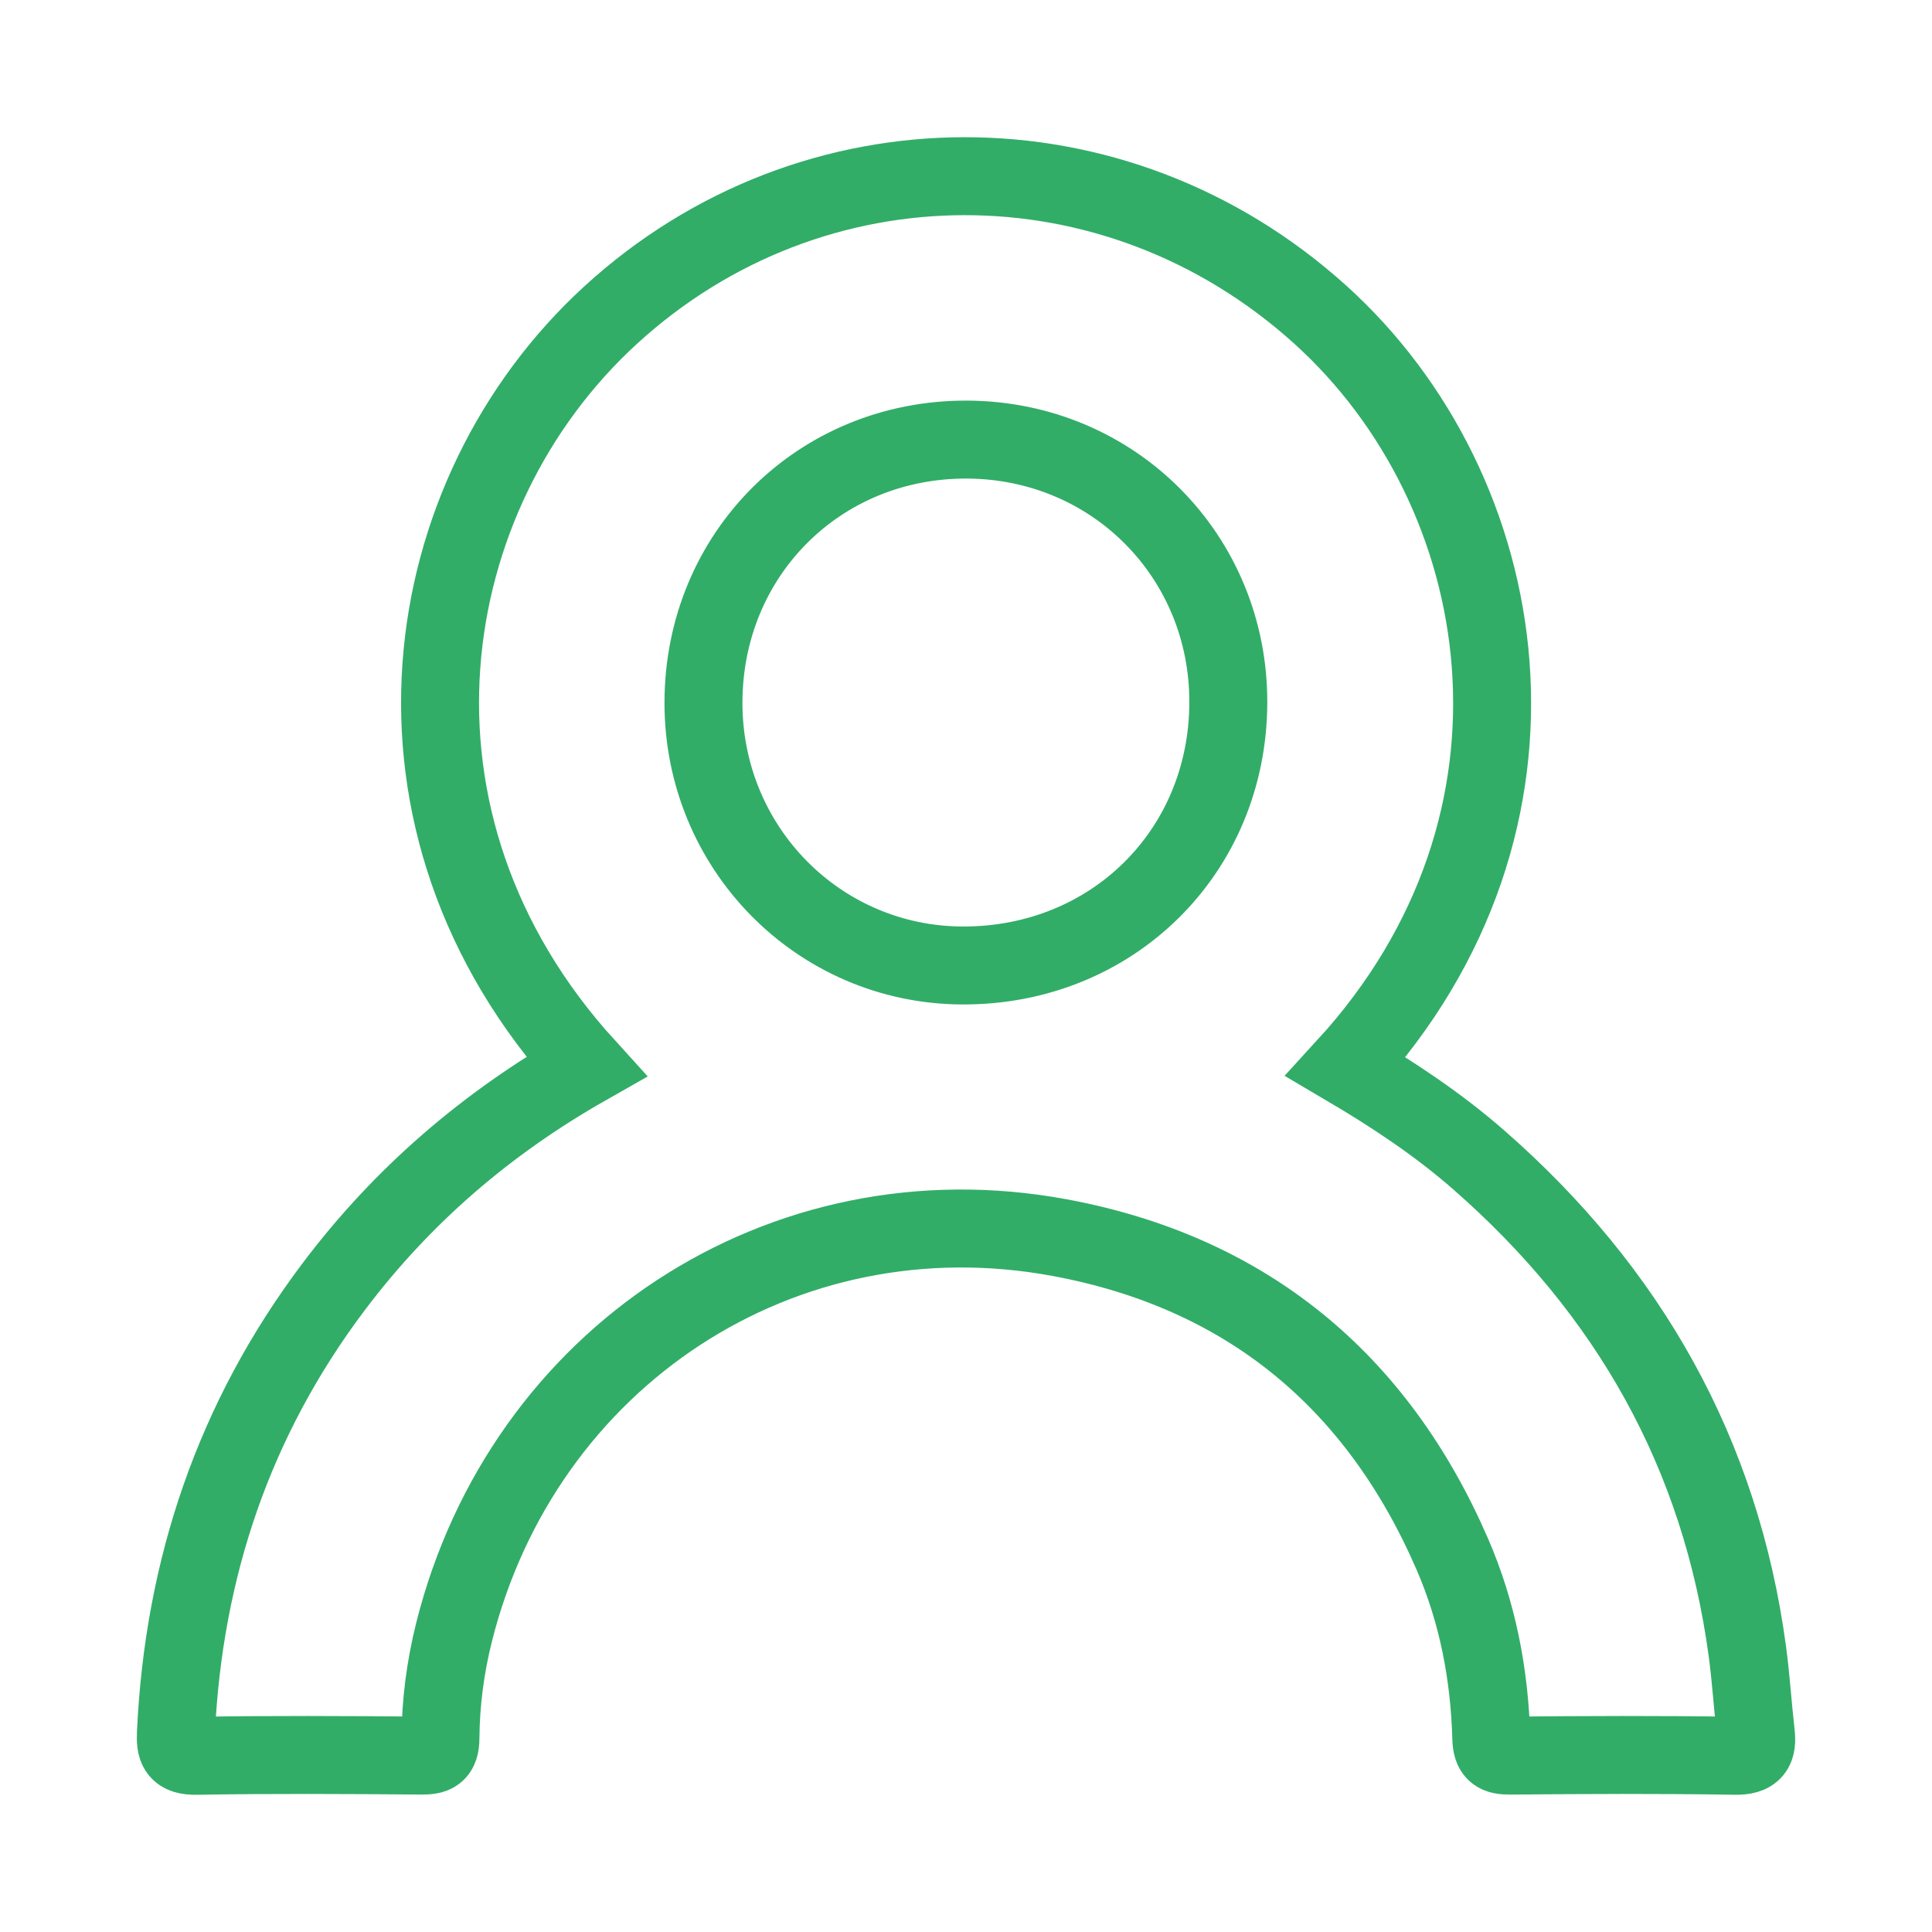
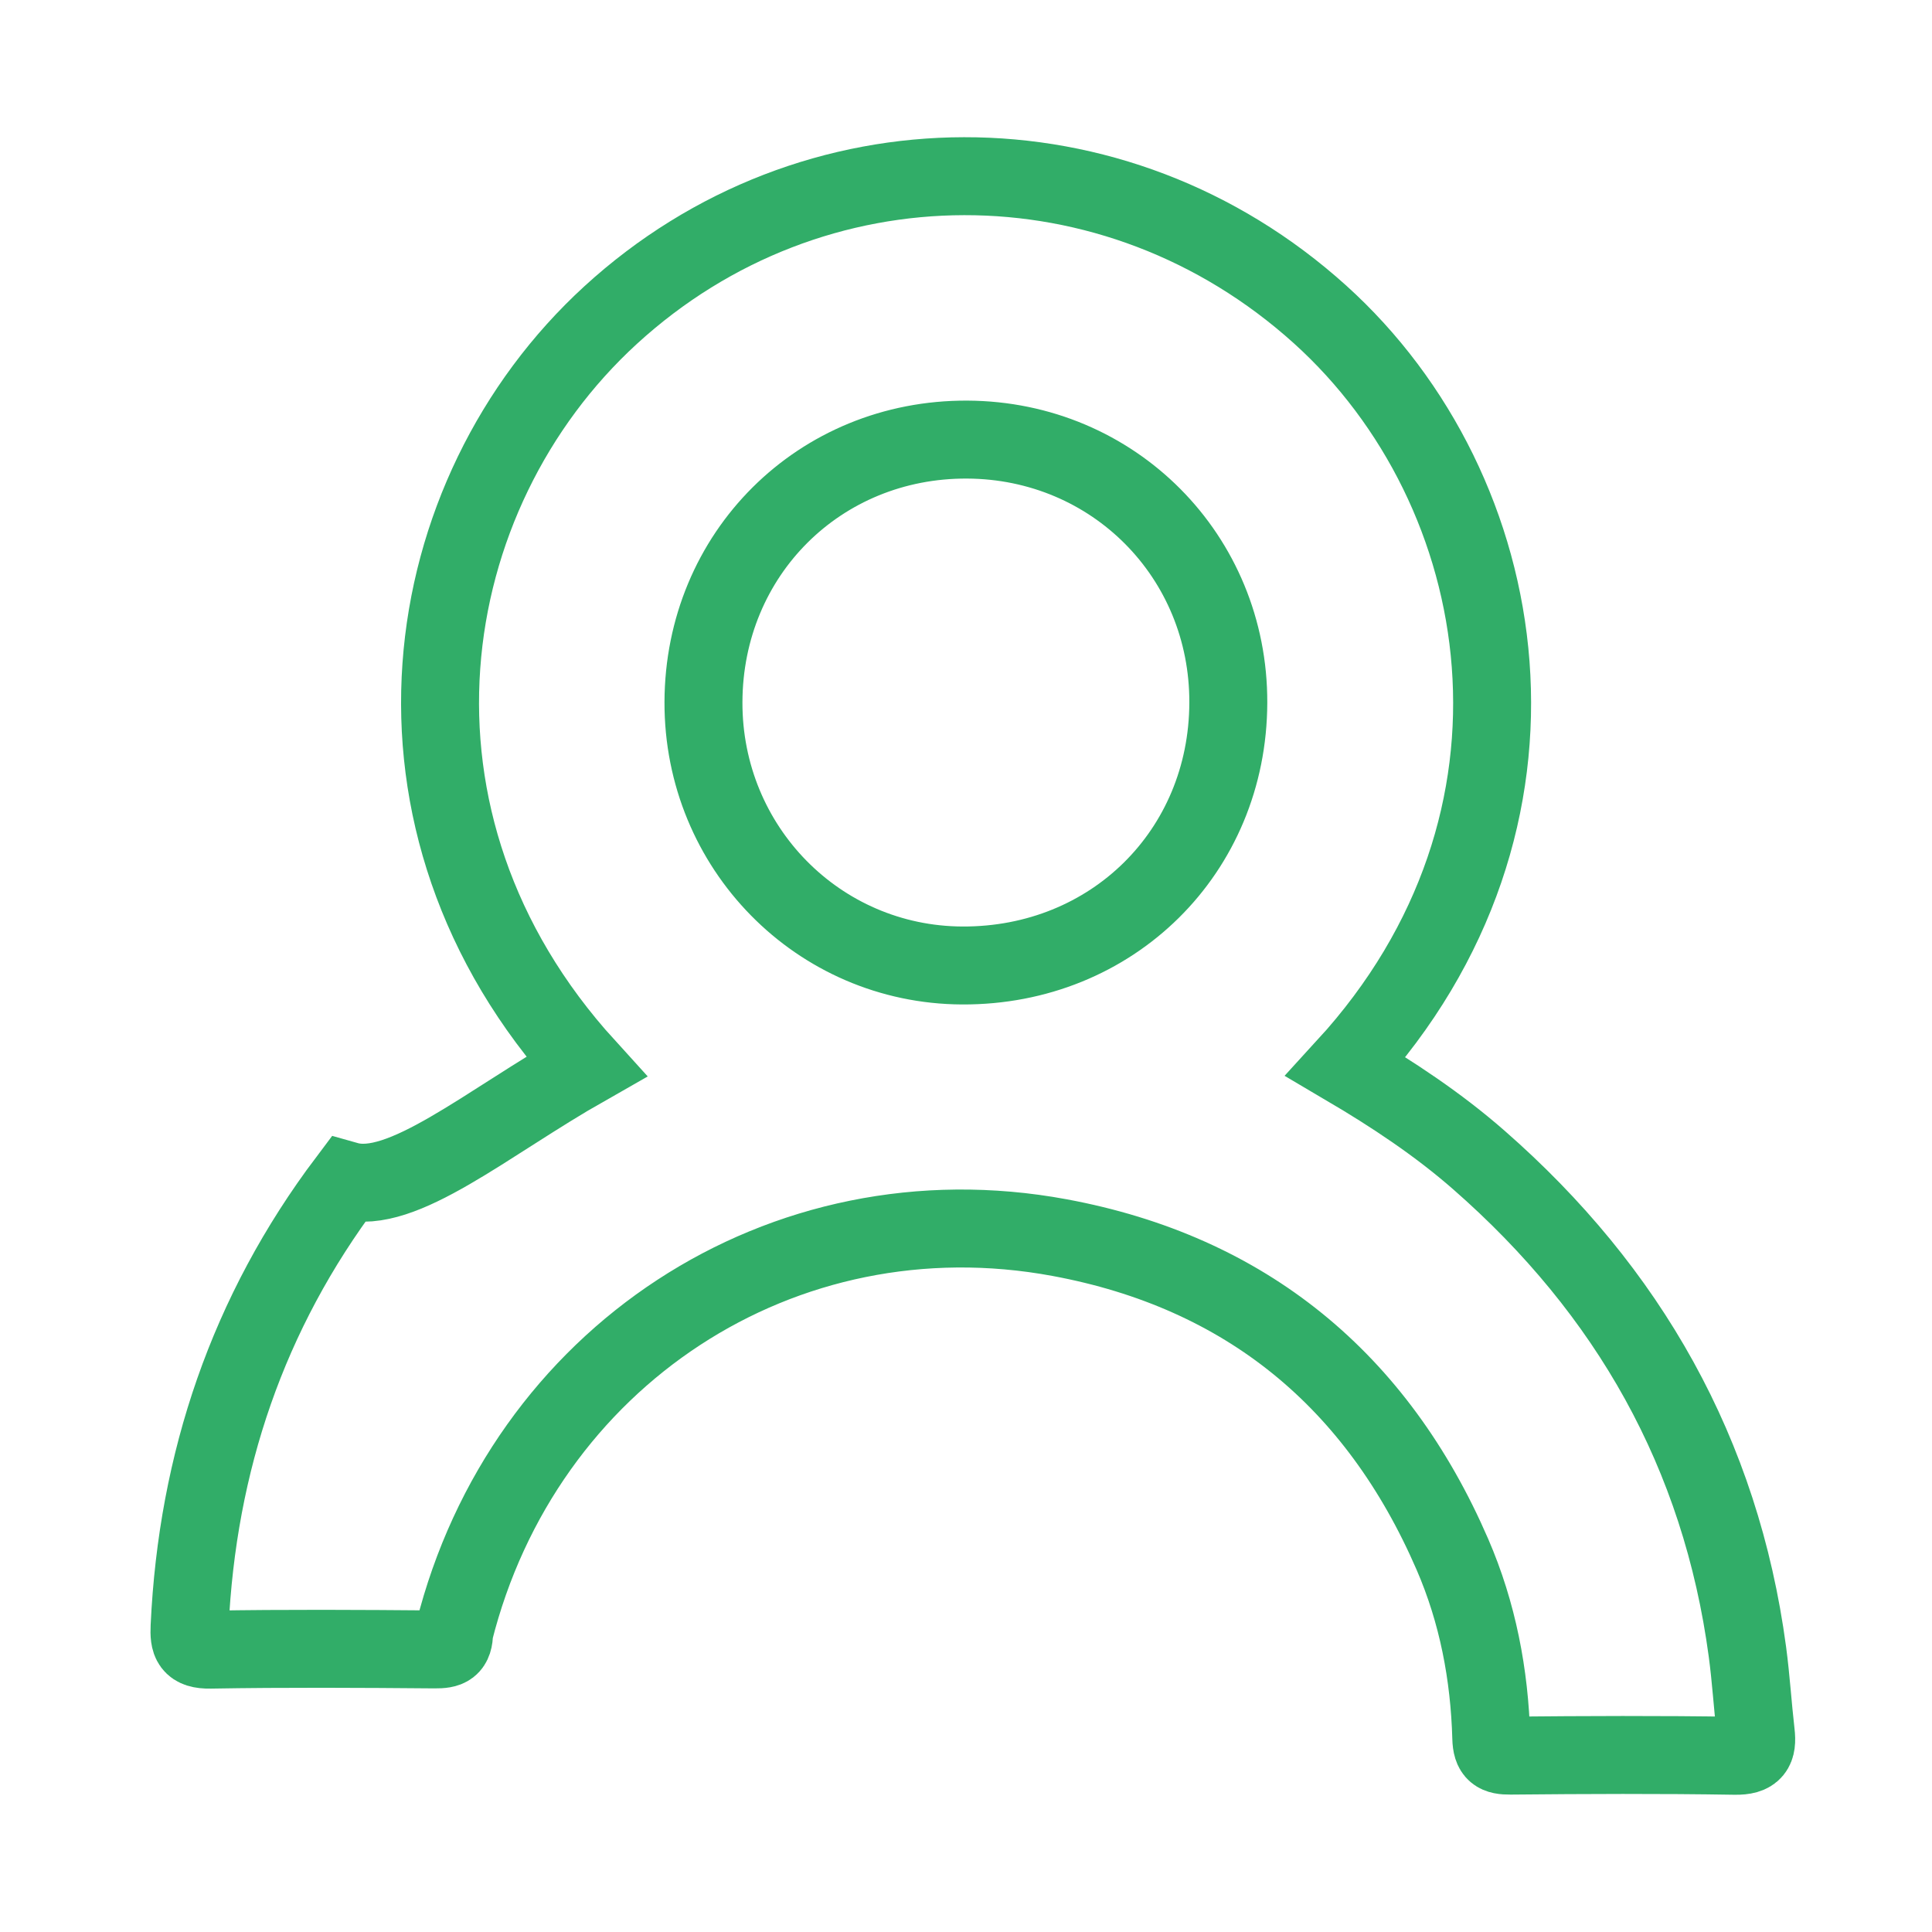
<svg xmlns="http://www.w3.org/2000/svg" version="1.1" id="Capa_1" x="0px" y="0px" viewBox="0 0 1980 1980" style="enable-background:new 0 0 1980 1980;" xml:space="preserve">
  <style type="text/css">
	.st0{fill:none;stroke:#31AD68;stroke-width:79.889;stroke-miterlimit:10;}
</style>
  <g>
-     <path class="st0" d="M600.67,1093.12C371.9,841.64,425.44,506.3,625.87,322.85c206.56-189.06,516.9-190.18,727-0.58   c199.89,180.38,257.47,518.64,26.38,770.88c48.13,28.36,94.4,58.95,136.33,95.64c153.48,134.3,247.99,300.82,275.25,503.97   c3.71,27.63,5.37,55.52,8.57,83.22c1.92,16.64-1.98,23.74-21.36,23.42c-76.66-1.25-153.35-0.89-230.03-0.17   c-14.18,0.13-19.25-2.9-19.68-18.05c-1.82-65.03-13.88-128.25-39.83-188.17c-77.34-178.59-211.84-289.3-402.62-324.65   c-284.17-52.66-549.68,122.38-620.51,404.24c-8.95,35.62-13.7,72.11-14,108.81c-0.13,15.72-6.07,17.9-19.84,17.79   c-76.67-0.64-153.37-1.09-230.03,0.23c-19.83,0.34-21.96-7.48-21.2-23.67c7.9-168.64,59.7-321.69,161.59-456.98   C411.91,1225.79,498.27,1151.3,600.67,1093.12z M720.94,719.55c-0.43,149.02,117.7,269.25,265.2,269.92   c153.57,0.7,272.23-116.51,272.69-269.34c0.46-149.96-117.58-268.9-267.57-269.62C839.81,449.79,721.37,567.66,720.94,719.55z" />
+     <path class="st0" d="M600.67,1093.12C371.9,841.64,425.44,506.3,625.87,322.85c206.56-189.06,516.9-190.18,727-0.58   c199.89,180.38,257.47,518.64,26.38,770.88c48.13,28.36,94.4,58.95,136.33,95.64c153.48,134.3,247.99,300.82,275.25,503.97   c3.71,27.63,5.37,55.52,8.57,83.22c1.92,16.64-1.98,23.74-21.36,23.42c-76.66-1.25-153.35-0.89-230.03-0.17   c-14.18,0.13-19.25-2.9-19.68-18.05c-1.82-65.03-13.88-128.25-39.83-188.17c-77.34-178.59-211.84-289.3-402.62-324.65   c-284.17-52.66-549.68,122.38-620.51,404.24c-0.13,15.72-6.07,17.9-19.84,17.79   c-76.67-0.64-153.37-1.09-230.03,0.23c-19.83,0.34-21.96-7.48-21.2-23.67c7.9-168.64,59.7-321.69,161.59-456.98   C411.91,1225.79,498.27,1151.3,600.67,1093.12z M720.94,719.55c-0.43,149.02,117.7,269.25,265.2,269.92   c153.57,0.7,272.23-116.51,272.69-269.34c0.46-149.96-117.58-268.9-267.57-269.62C839.81,449.79,721.37,567.66,720.94,719.55z" />
  </g>
</svg>